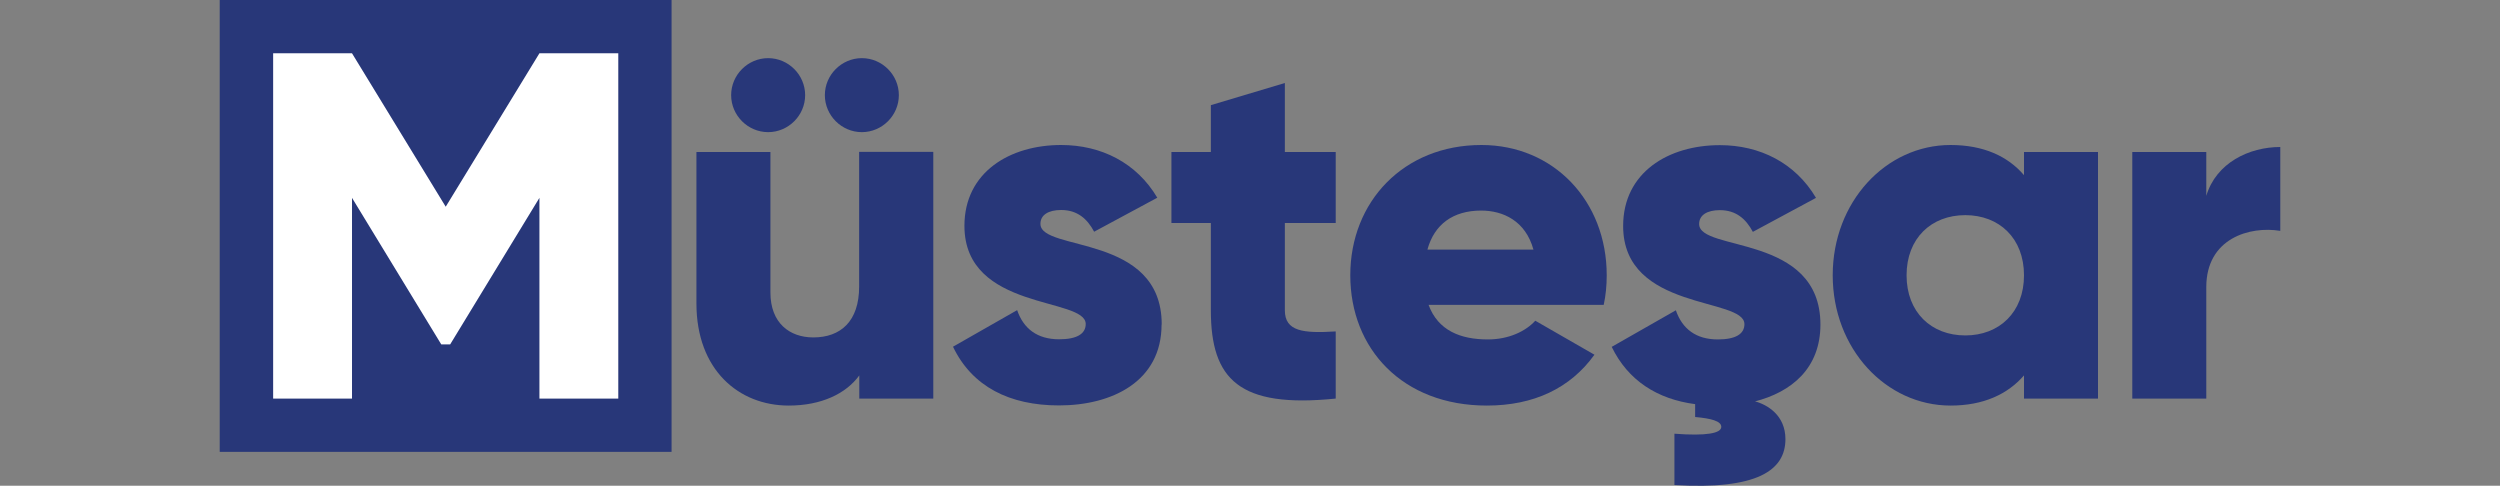
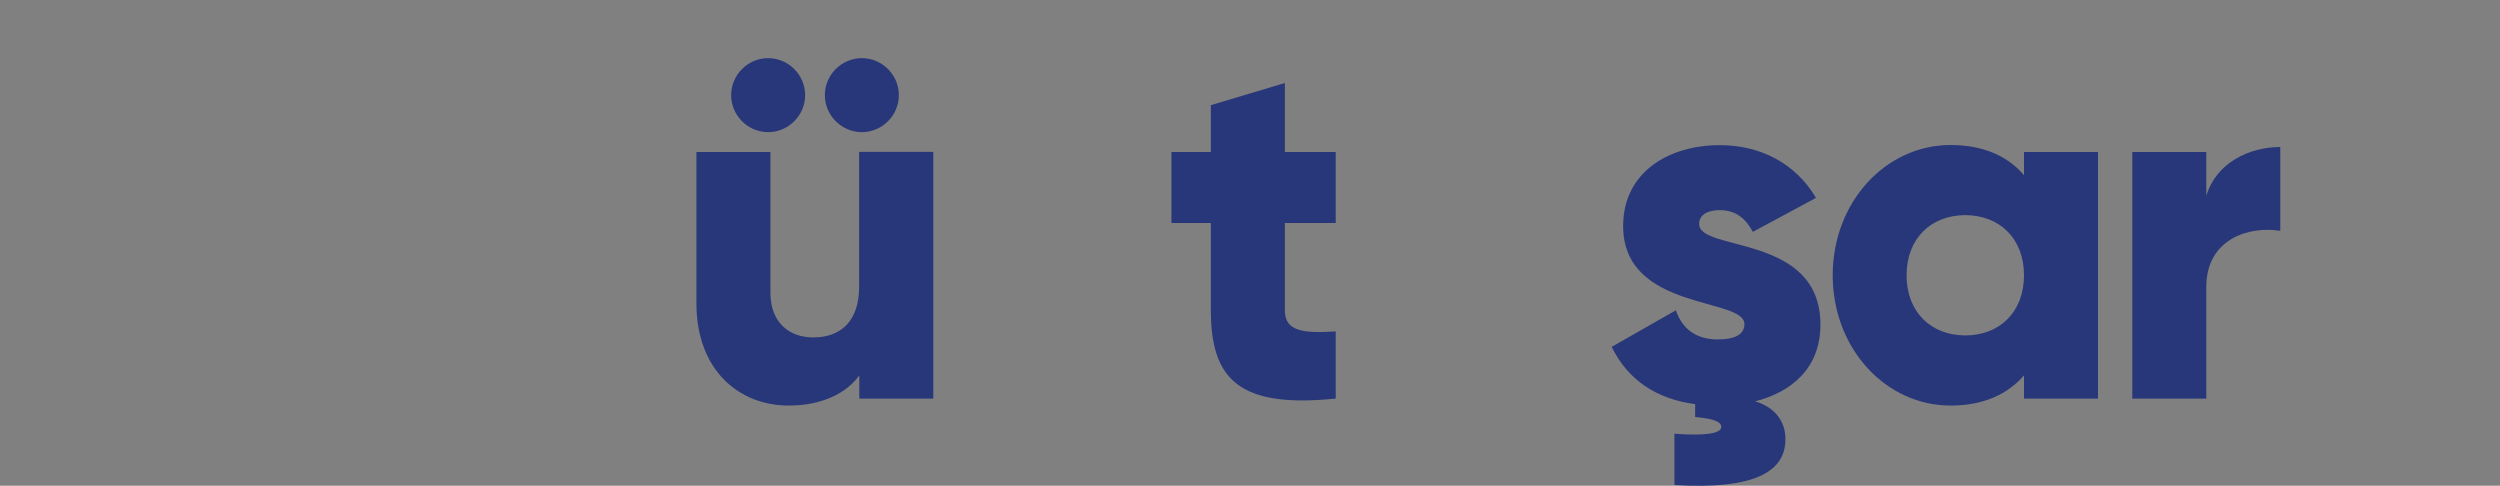
<svg xmlns="http://www.w3.org/2000/svg" id="Layer_1" data-name="Layer 1" viewBox="0 0 175 34">
  <rect x="0" y="0" width="175" height="34" fill="#808080" stroke="none" />
  <defs>
    <style>
      .cls-1 {
        fill: #fff;
      }

      .cls-2 {
        fill: #283779;
      }
    </style>
  </defs>
  <g>
-     <rect class="cls-2" x="15.38" width="31.63" height="31.63" />
-     <path class="cls-1" d="M43.28,27.9h-5.52v-14.05l-6.25,10.26h-.62l-6.25-10.26v14.05h-5.52V3.73h5.52l6.56,10.74,6.56-10.74h5.52v24.17Z" />
-   </g>
+     </g>
  <path class="cls-2" d="M65.33,10.64v17.26h-5.18v-1.62c-.93,1.28-2.66,2.11-4.94,2.11-3.49,0-6.46-2.49-6.46-7.15v-10.6h5.18v9.84c0,2.14,1.35,3.14,3,3.14,1.9,0,3.21-1.11,3.21-3.56v-9.43h5.18ZM51.18,6.66c0-1.42,1.17-2.59,2.59-2.59s2.59,1.17,2.59,2.59-1.17,2.59-2.59,2.59-2.59-1.17-2.59-2.59ZM57.74,6.66c0-1.42,1.17-2.59,2.59-2.59s2.59,1.17,2.59,2.59-1.17,2.59-2.59,2.59-2.59-1.17-2.59-2.59Z" />
-   <path class="cls-2" d="M81.31,22.72c0,3.97-3.45,5.66-7.18,5.66-3.45,0-6.08-1.31-7.42-4.11l4.49-2.56c.45,1.31,1.42,2.04,2.94,2.04,1.24,0,1.86-.38,1.86-1.07,0-1.9-8.49-.9-8.49-6.87,0-3.76,3.18-5.66,6.77-5.66,2.8,0,5.28,1.24,6.73,3.69l-4.42,2.38c-.48-.9-1.17-1.52-2.31-1.52-.9,0-1.45.35-1.45.97,0,1.97,8.49.66,8.49,7.04Z" />
  <path class="cls-2" d="M89.94,15.61v6.11c0,1.48,1.28,1.62,3.56,1.48v4.7c-6.77.69-8.74-1.35-8.74-6.18v-6.11h-2.76v-4.97h2.76v-3.28l5.18-1.55v4.83h3.56v4.97h-3.56Z" />
-   <path class="cls-2" d="M104.16,23.76c1.42,0,2.62-.55,3.31-1.31l4.14,2.38c-1.69,2.35-4.25,3.56-7.53,3.56-5.9,0-9.56-3.97-9.56-9.12s3.73-9.12,9.18-9.12c5.04,0,8.77,3.9,8.77,9.12,0,.73-.07,1.42-.21,2.07h-12.26c.66,1.8,2.24,2.42,4.14,2.42ZM107.34,17.47c-.55-2-2.11-2.73-3.66-2.73-1.97,0-3.28.97-3.76,2.73h7.42Z" />
  <path class="cls-2" d="M122.8,28.11v-.03c.93.24,2.18,1,2.18,2.66,0,2.18-1.97,3.56-7.77,3.21v-3.59c2.24.17,3.28-.03,3.28-.48,0-.41-.73-.59-1.83-.69v-.9c-2.66-.35-4.7-1.66-5.84-4.01l4.49-2.56c.45,1.31,1.42,2.04,2.94,2.04,1.24,0,1.86-.38,1.86-1.07,0-1.9-8.49-.9-8.49-6.87,0-3.76,3.18-5.66,6.77-5.66,2.8,0,5.28,1.24,6.73,3.69l-4.42,2.38c-.48-.9-1.17-1.52-2.31-1.52-.9,0-1.45.35-1.45.97,0,1.97,8.49.66,8.49,7.04,0,3.04-2,4.73-4.63,5.39Z" />
  <path class="cls-2" d="M146.86,10.64v17.26h-5.18v-1.62c-1.14,1.31-2.83,2.11-5.14,2.11-4.52,0-8.25-3.97-8.25-9.12s3.73-9.12,8.25-9.12c2.31,0,4.01.79,5.14,2.11v-1.62h5.18ZM141.68,19.27c0-2.59-1.73-4.21-4.11-4.21s-4.11,1.62-4.11,4.21,1.73,4.21,4.11,4.21,4.11-1.62,4.11-4.21Z" />
  <path class="cls-2" d="M159.62,10.29v5.87c-2.14-.35-5.18.52-5.18,3.94v7.8h-5.18V10.64h5.18v3.07c.69-2.31,3-3.42,5.18-3.42Z" />
</svg>